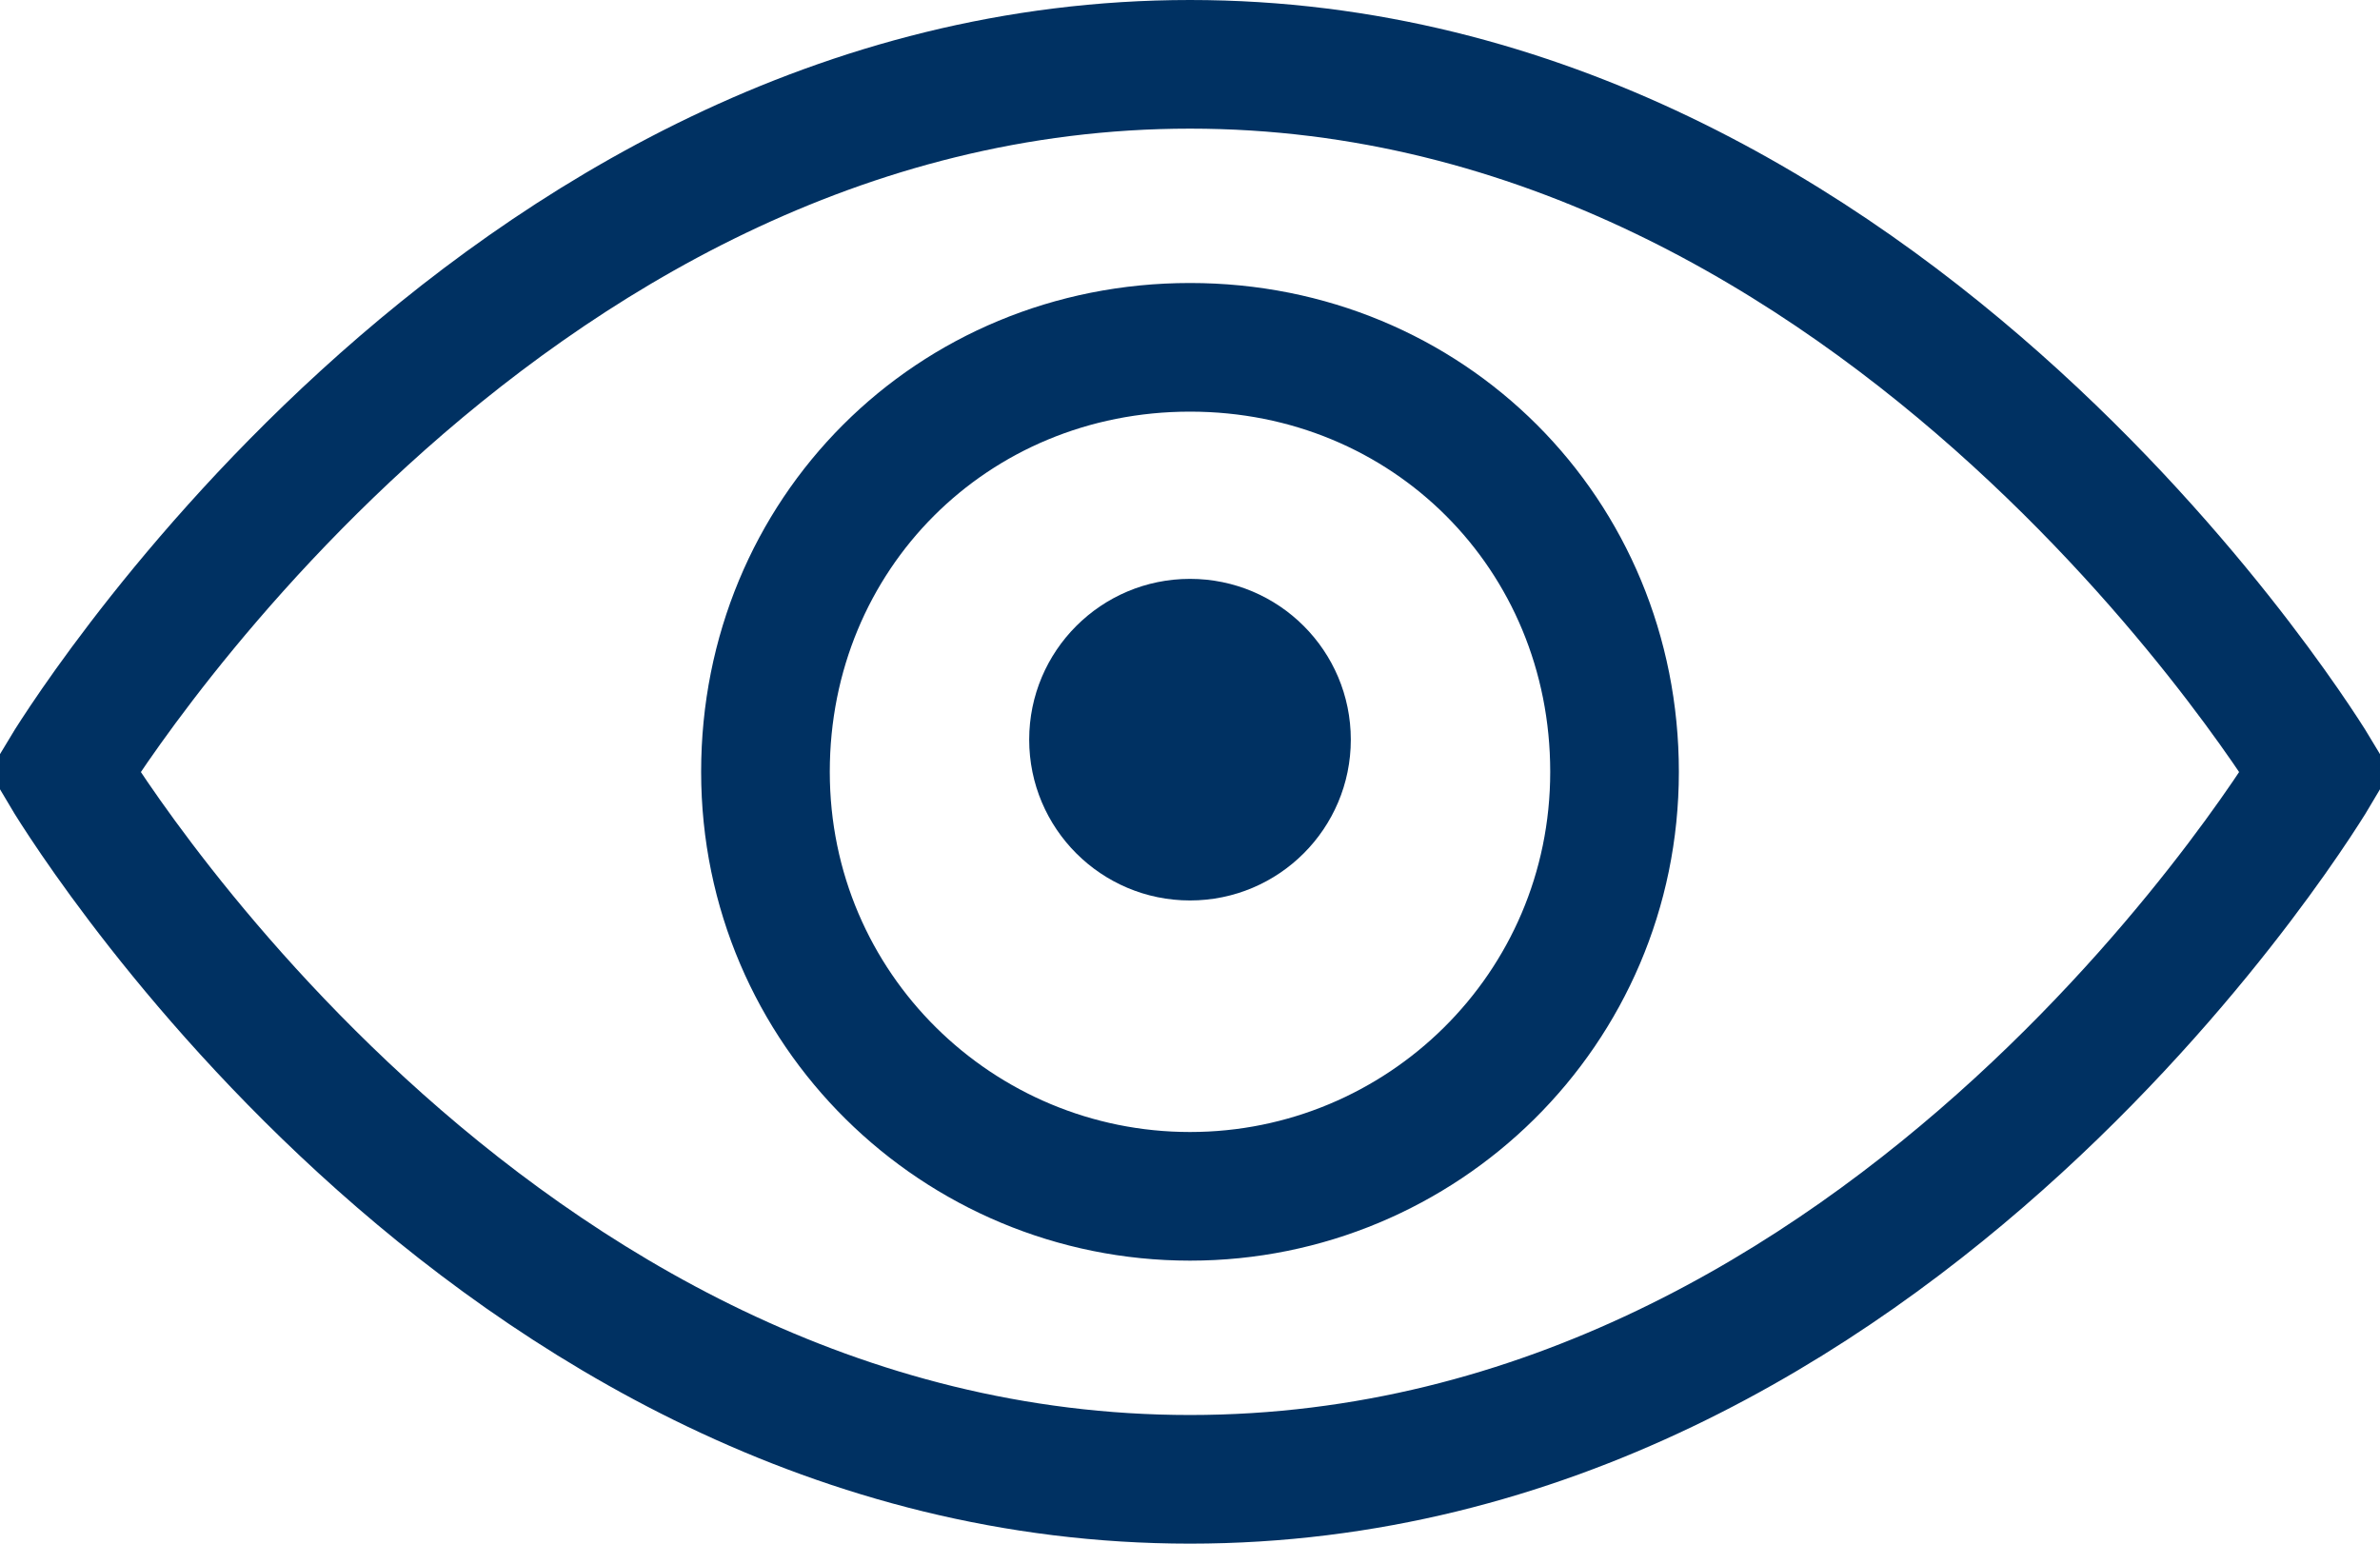
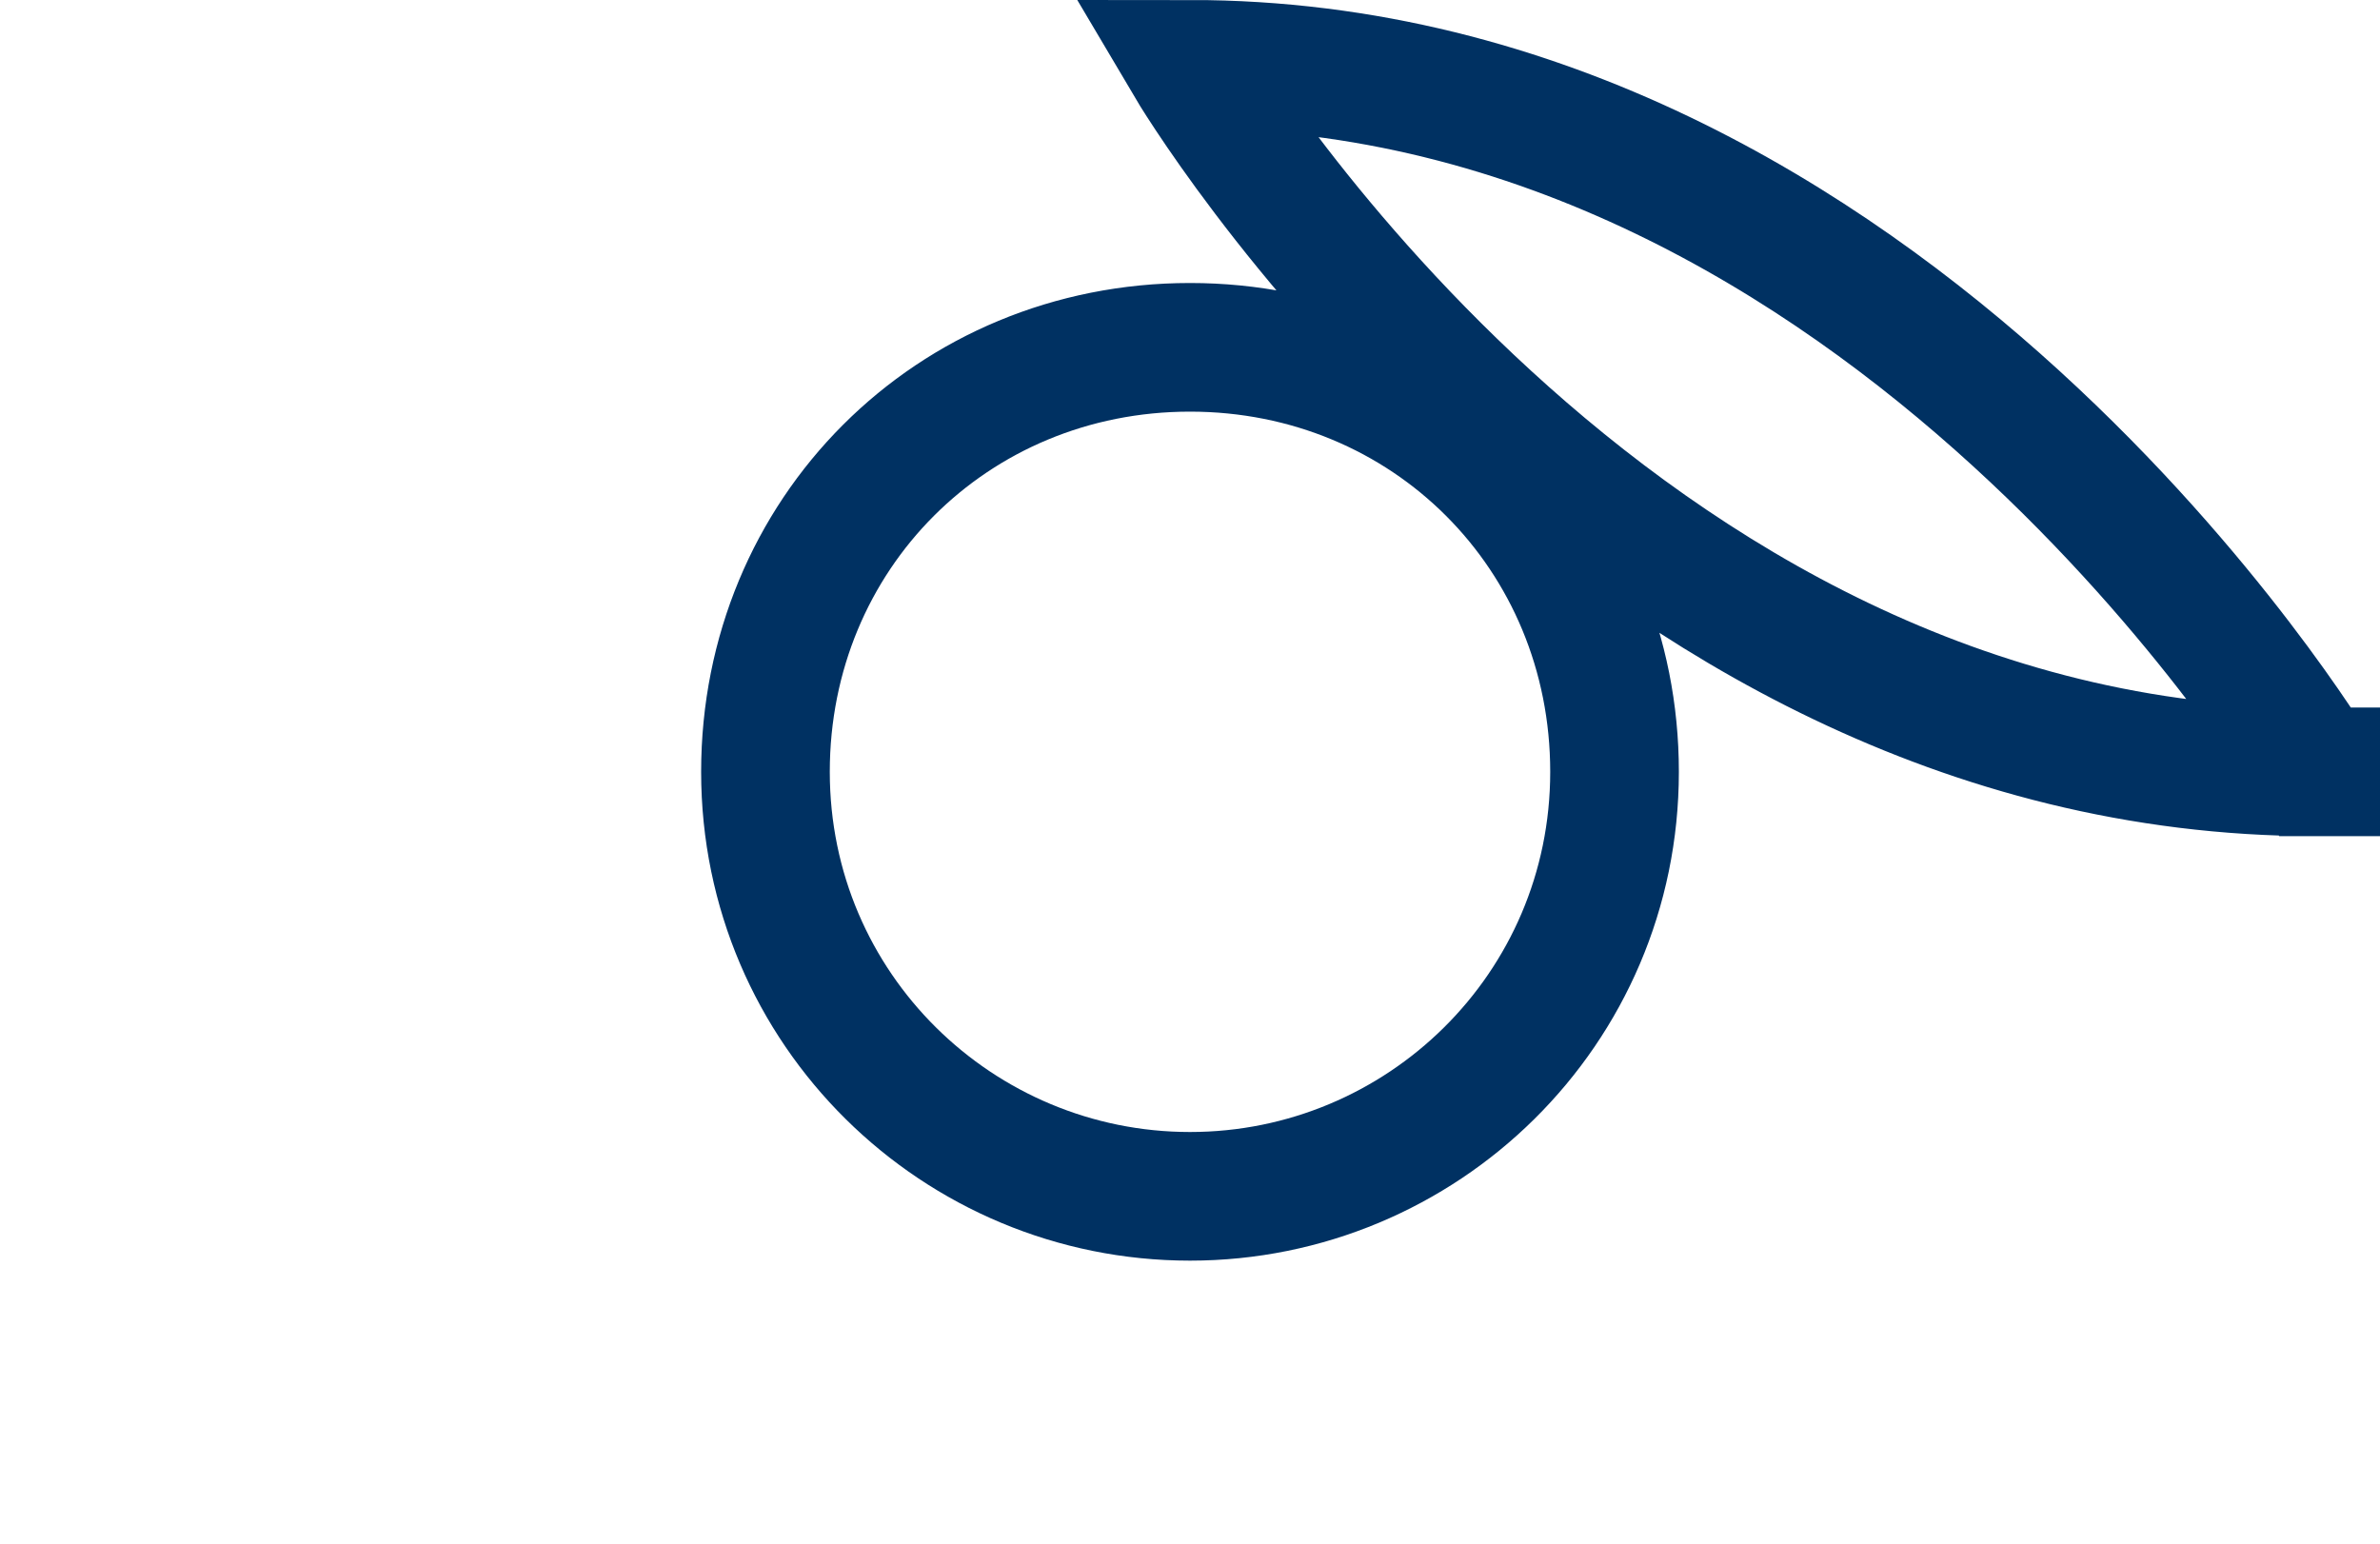
<svg xmlns="http://www.w3.org/2000/svg" version="1.1" id="Layer_1" x="0px" y="0px" viewBox="0 0 37 24" style="enable-background:new 0 0 37 24;" xml:space="preserve">
  <style type="text/css">
	.st0{fill-rule:evenodd;clip-rule:evenodd;fill:#003162;}
	.st1{fill:none;stroke:#003162;stroke-width:2;}
</style>
  <desc>Created with Sketch.</desc>
-   <circle id="Oval" class="st0" cx="18.5" cy="11.5" r="2.5" />
-   <path id="Shape" class="st1" d="M18.5,1C7.6,1,1,12,1,12s6.5,11,17.5,11S36,12,36,12S29.4,1,18.5,1z M18.5,18.6  c-3.6,0-6.6-2.9-6.6-6.6s2.9-6.6,6.6-6.6s6.6,2.9,6.6,6.6S22.1,18.6,18.5,18.6z" />
+   <path id="Shape" class="st1" d="M18.5,1s6.5,11,17.5,11S36,12,36,12S29.4,1,18.5,1z M18.5,18.6  c-3.6,0-6.6-2.9-6.6-6.6s2.9-6.6,6.6-6.6s6.6,2.9,6.6,6.6S22.1,18.6,18.5,18.6z" />
</svg>